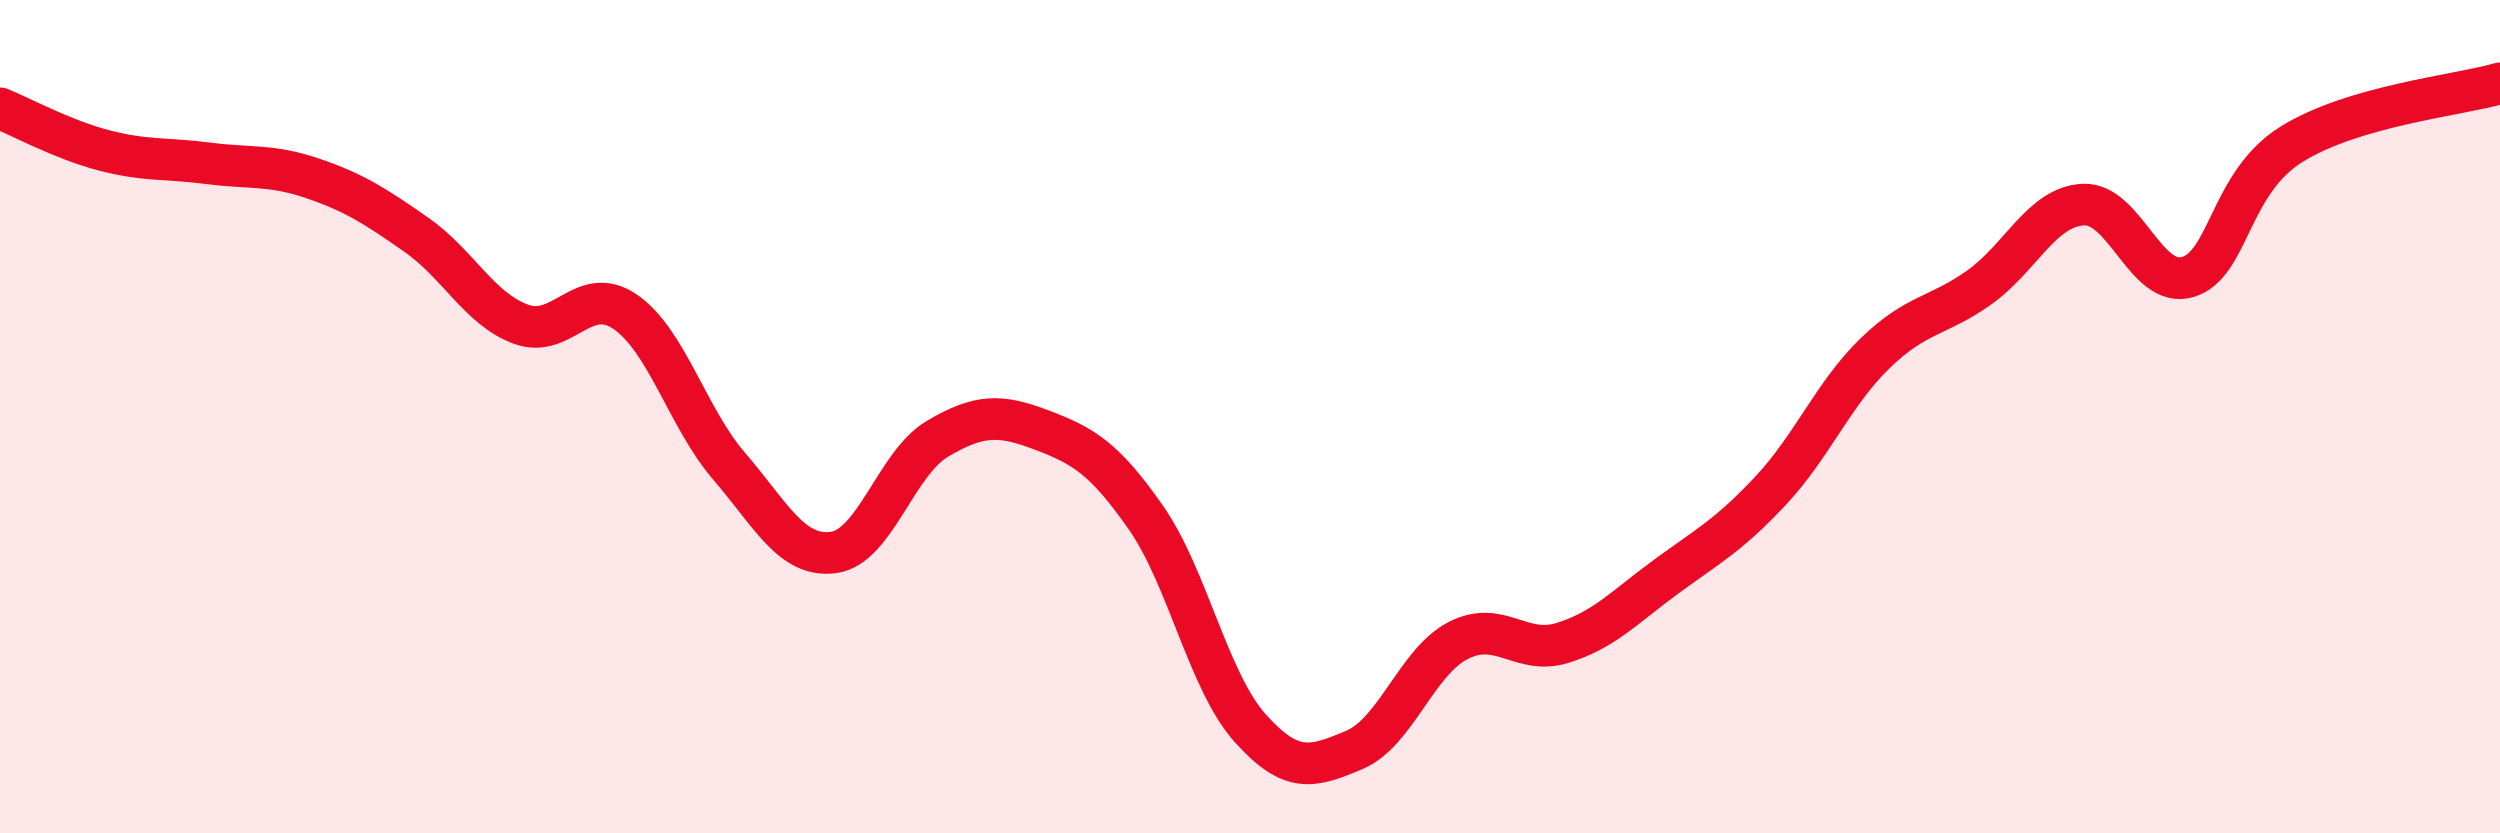
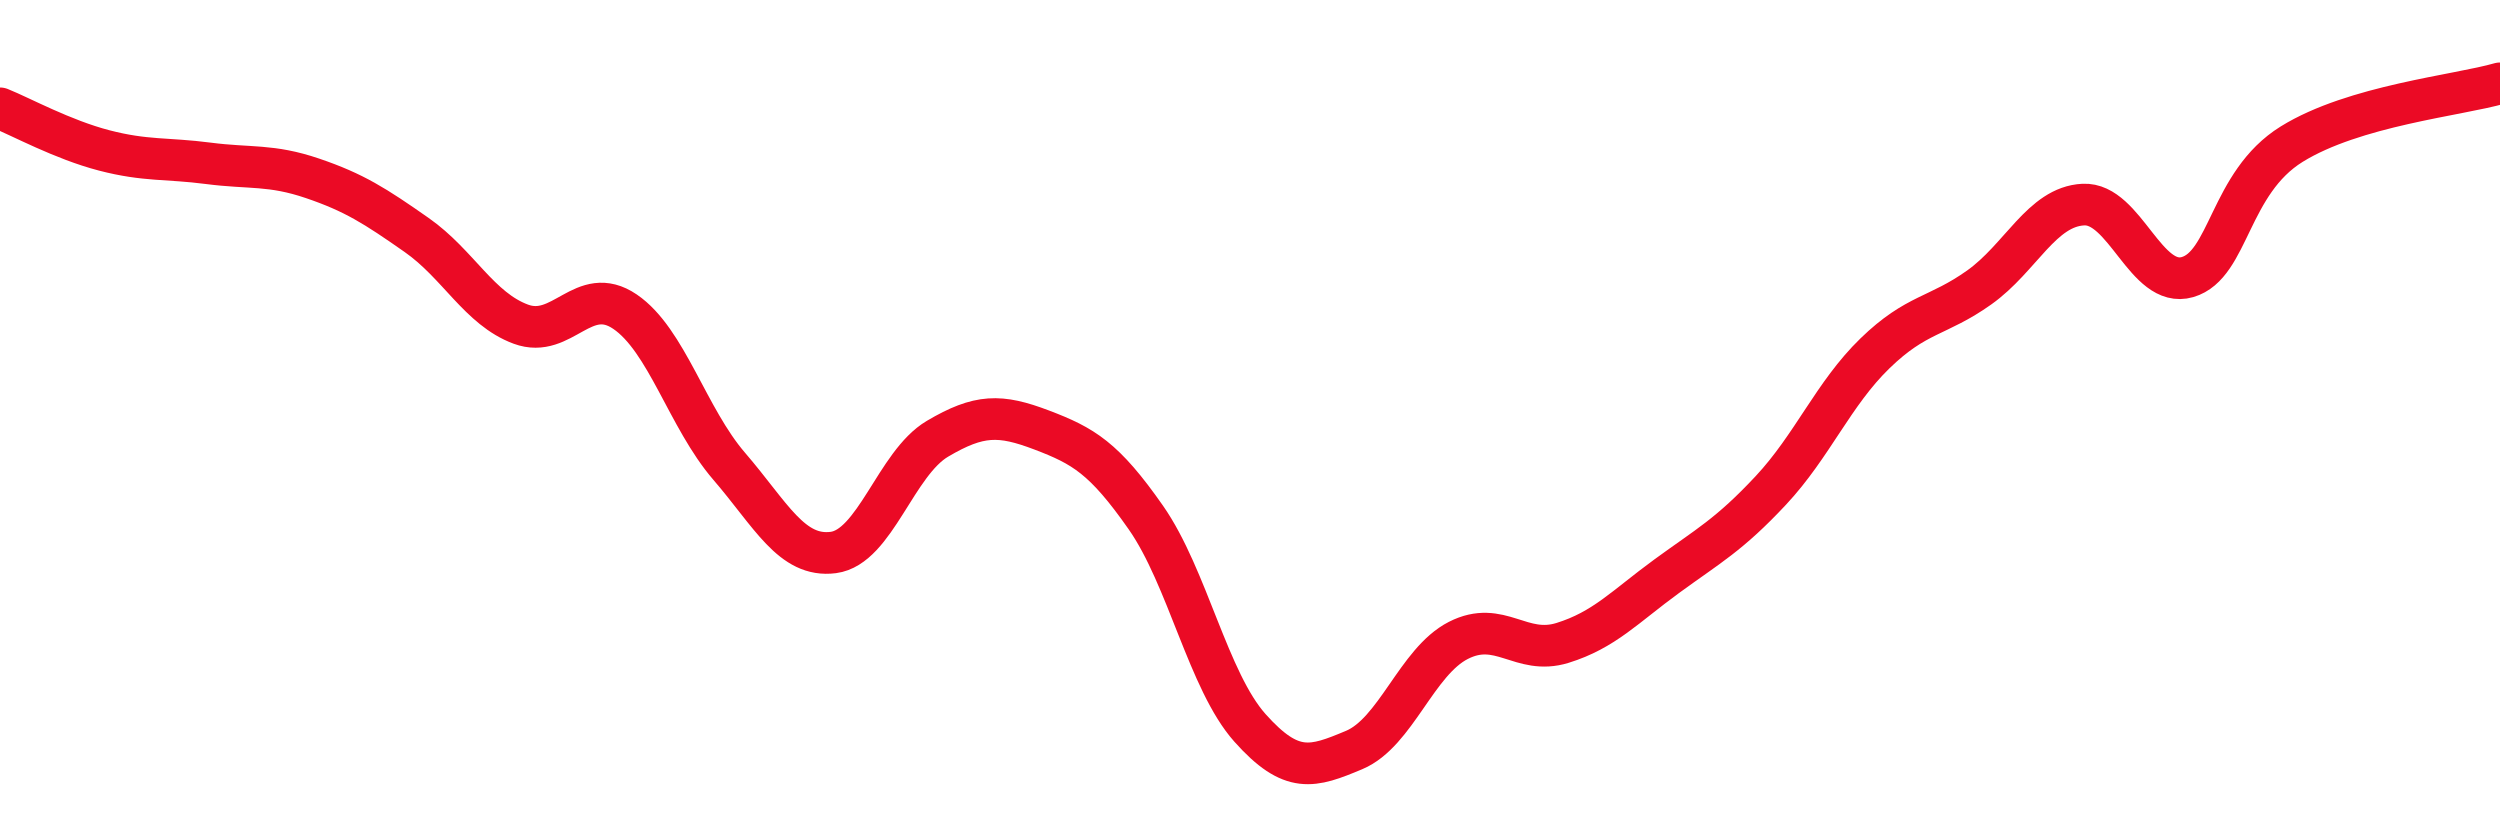
<svg xmlns="http://www.w3.org/2000/svg" width="60" height="20" viewBox="0 0 60 20">
-   <path d="M 0,2.6 C 0.5,2.8 1.5,3.35 2.5,3.61 C 3.5,3.87 4,3.79 5,3.92 C 6,4.05 6.5,3.94 7.5,4.28 C 8.5,4.62 9,4.94 10,5.64 C 11,6.34 11.5,7.41 12.5,7.78 C 13.5,8.15 14,6.8 15,7.48 C 16,8.16 16.5,10.03 17.5,11.19 C 18.5,12.35 19,13.39 20,13.26 C 21,13.13 21.5,11.12 22.5,10.53 C 23.5,9.94 24,9.94 25,10.32 C 26,10.7 26.5,10.99 27.5,12.42 C 28.5,13.85 29,16.35 30,17.47 C 31,18.59 31.5,18.42 32.5,18 C 33.5,17.58 34,15.88 35,15.37 C 36,14.86 36.5,15.74 37.5,15.43 C 38.5,15.12 39,14.56 40,13.83 C 41,13.1 41.5,12.84 42.5,11.77 C 43.5,10.7 44,9.45 45,8.48 C 46,7.51 46.5,7.61 47.5,6.9 C 48.5,6.19 49,4.96 50,4.91 C 51,4.86 51.5,6.94 52.5,6.65 C 53.5,6.36 53.5,4.39 55,3.46 C 56.5,2.53 59,2.29 60,2L60 20L0 20Z" fill="#EB0A25" opacity="0.1" stroke-linecap="round" stroke-linejoin="round" />
  <path d="M 0,2.6 C 0.5,2.8 1.5,3.35 2.5,3.61 C 3.5,3.87 4,3.79 5,3.92 C 6,4.05 6.5,3.94 7.5,4.28 C 8.5,4.62 9,4.94 10,5.64 C 11,6.34 11.5,7.41 12.5,7.78 C 13.5,8.15 14,6.8 15,7.48 C 16,8.16 16.5,10.03 17.5,11.19 C 18.5,12.35 19,13.39 20,13.26 C 21,13.13 21.5,11.12 22.5,10.53 C 23.5,9.94 24,9.94 25,10.32 C 26,10.7 26.5,10.99 27.5,12.42 C 28.5,13.85 29,16.35 30,17.47 C 31,18.59 31.5,18.42 32.5,18 C 33.5,17.58 34,15.88 35,15.37 C 36,14.86 36.5,15.74 37.5,15.43 C 38.5,15.12 39,14.56 40,13.83 C 41,13.1 41.5,12.84 42.5,11.77 C 43.5,10.7 44,9.45 45,8.48 C 46,7.51 46.5,7.61 47.5,6.9 C 48.5,6.19 49,4.96 50,4.91 C 51,4.86 51.5,6.94 52.5,6.65 C 53.5,6.36 53.5,4.39 55,3.46 C 56.5,2.53 59,2.29 60,2" stroke="#EB0A25" stroke-width="1" fill="none" stroke-linecap="round" stroke-linejoin="round" />
</svg>